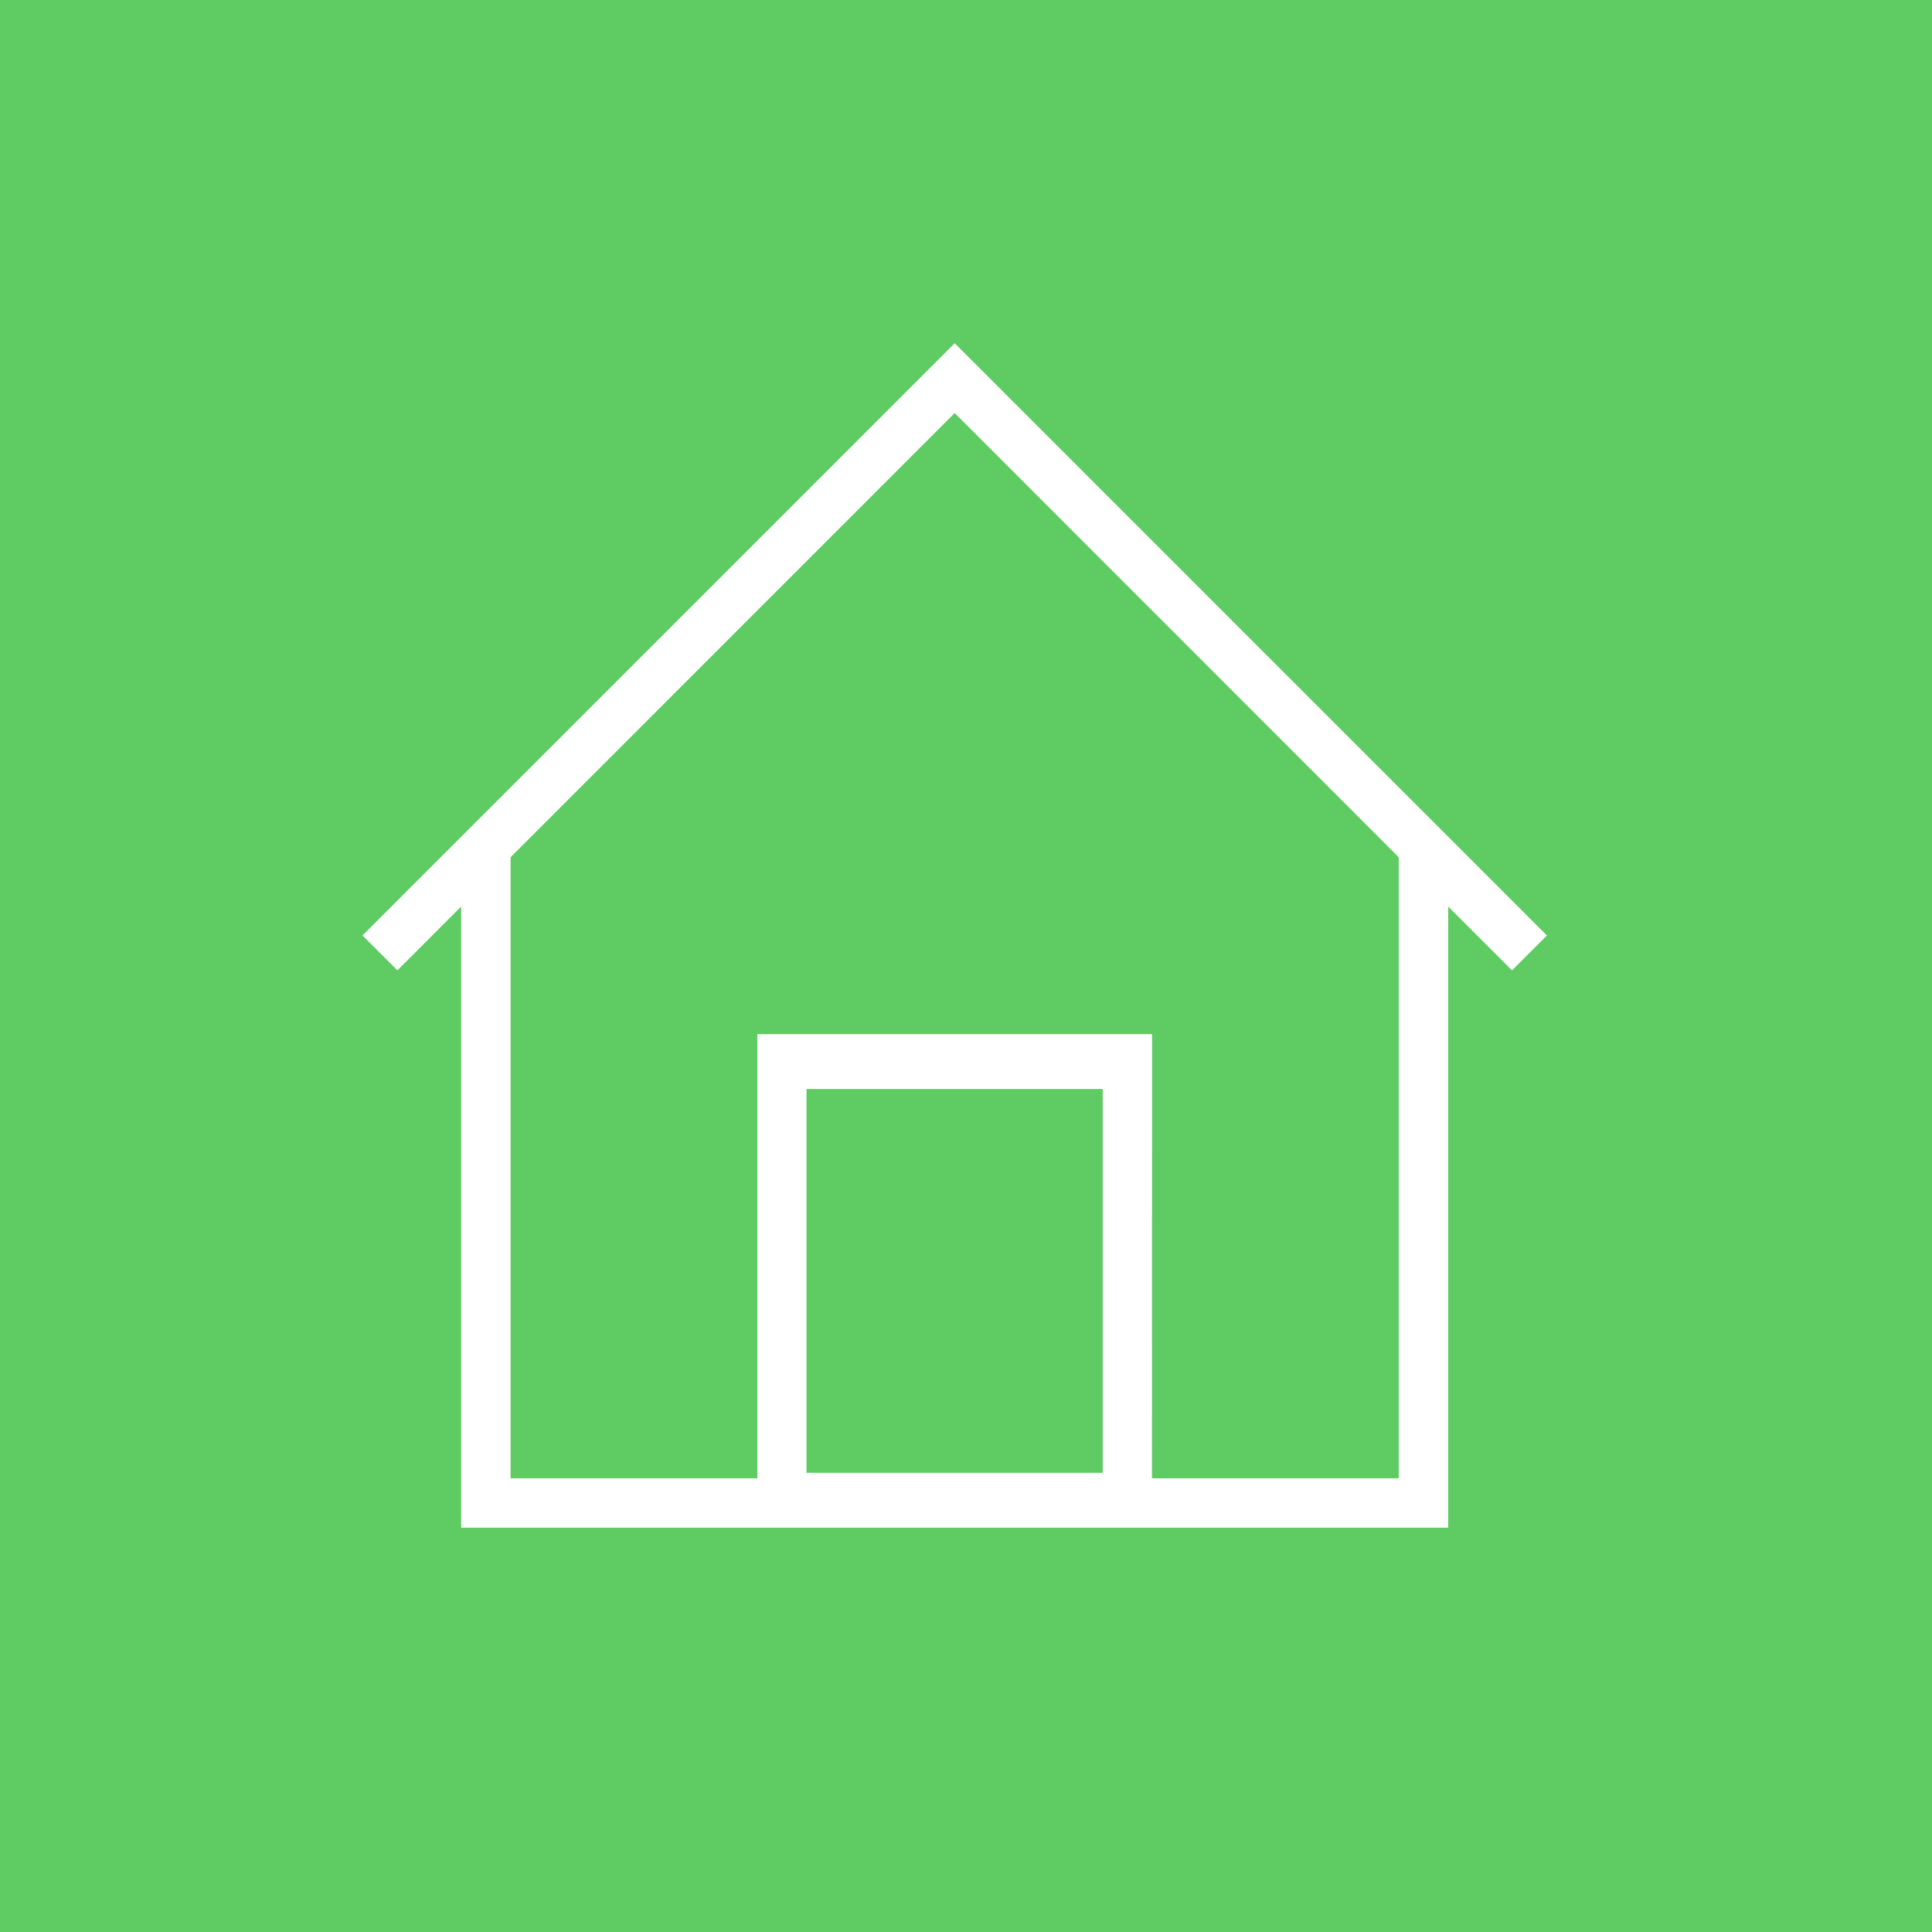
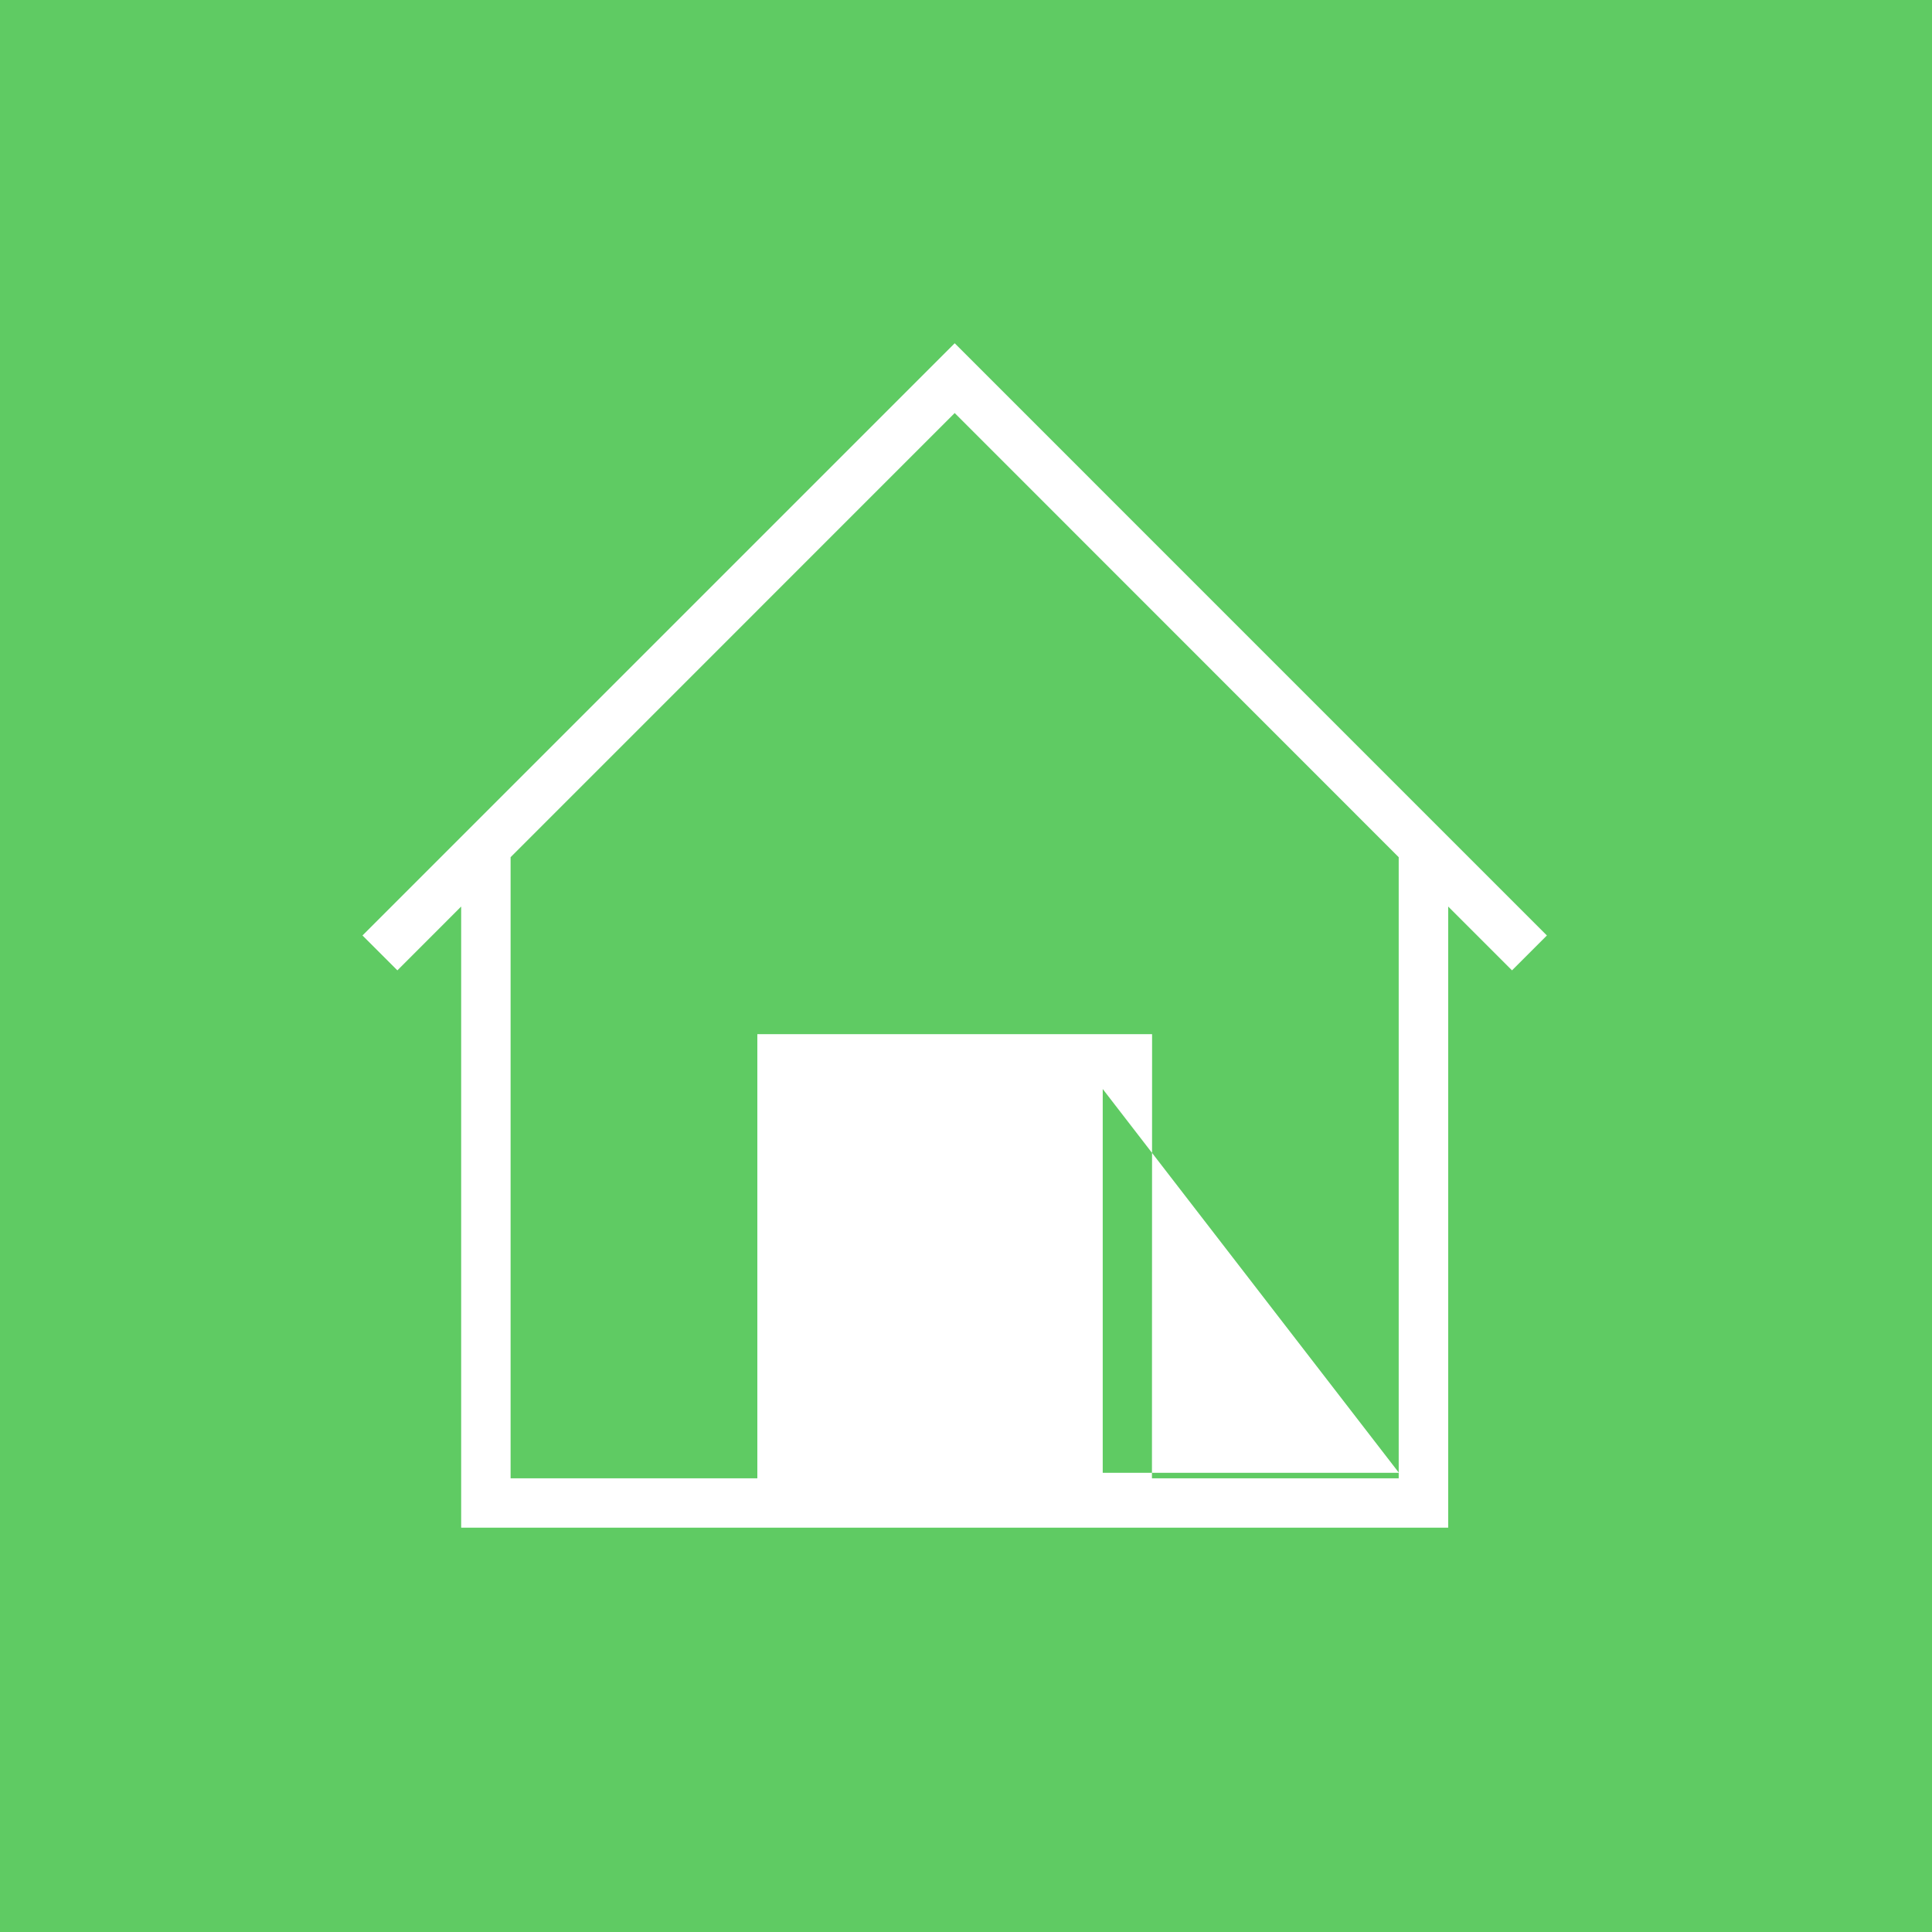
<svg xmlns="http://www.w3.org/2000/svg" width="60" height="60" viewBox="0 0 60 60">
  <g id="グループ_5052" data-name="グループ 5052" transform="translate(-1139.736 -7482)">
-     <rect id="長方形_10619" data-name="長方形 10619" width="60" height="60" transform="translate(1139.736 7482)" fill="#5fcb63" />
    <rect id="長方形_10619-2" data-name="長方形 10619" width="60" height="60" transform="translate(1139.736 7482)" fill="#5fcb63" />
-     <path id="iconmonstr-home-thin" d="M33.718,17.493v19.29H3.065V17.493L1.084,19.475,0,18.392,18.392,0,36.783,18.392,35.7,19.475Zm-9.2,17.757h7.663V15.961L18.392,2.167,4.6,15.961v19.29h7.663V21.457H24.522ZM22.989,23.16h-9.2V35.08h9.2Z" transform="translate(1150.993 7492.66)" fill="#fff" fill-rule="evenodd" />
+     <path id="iconmonstr-home-thin" d="M33.718,17.493v19.29H3.065V17.493L1.084,19.475,0,18.392,18.392,0,36.783,18.392,35.7,19.475Zm-9.2,17.757h7.663V15.961L18.392,2.167,4.6,15.961v19.29h7.663V21.457H24.522ZM22.989,23.16V35.08h9.2Z" transform="translate(1150.993 7492.66)" fill="#fff" fill-rule="evenodd" />
  </g>
</svg>